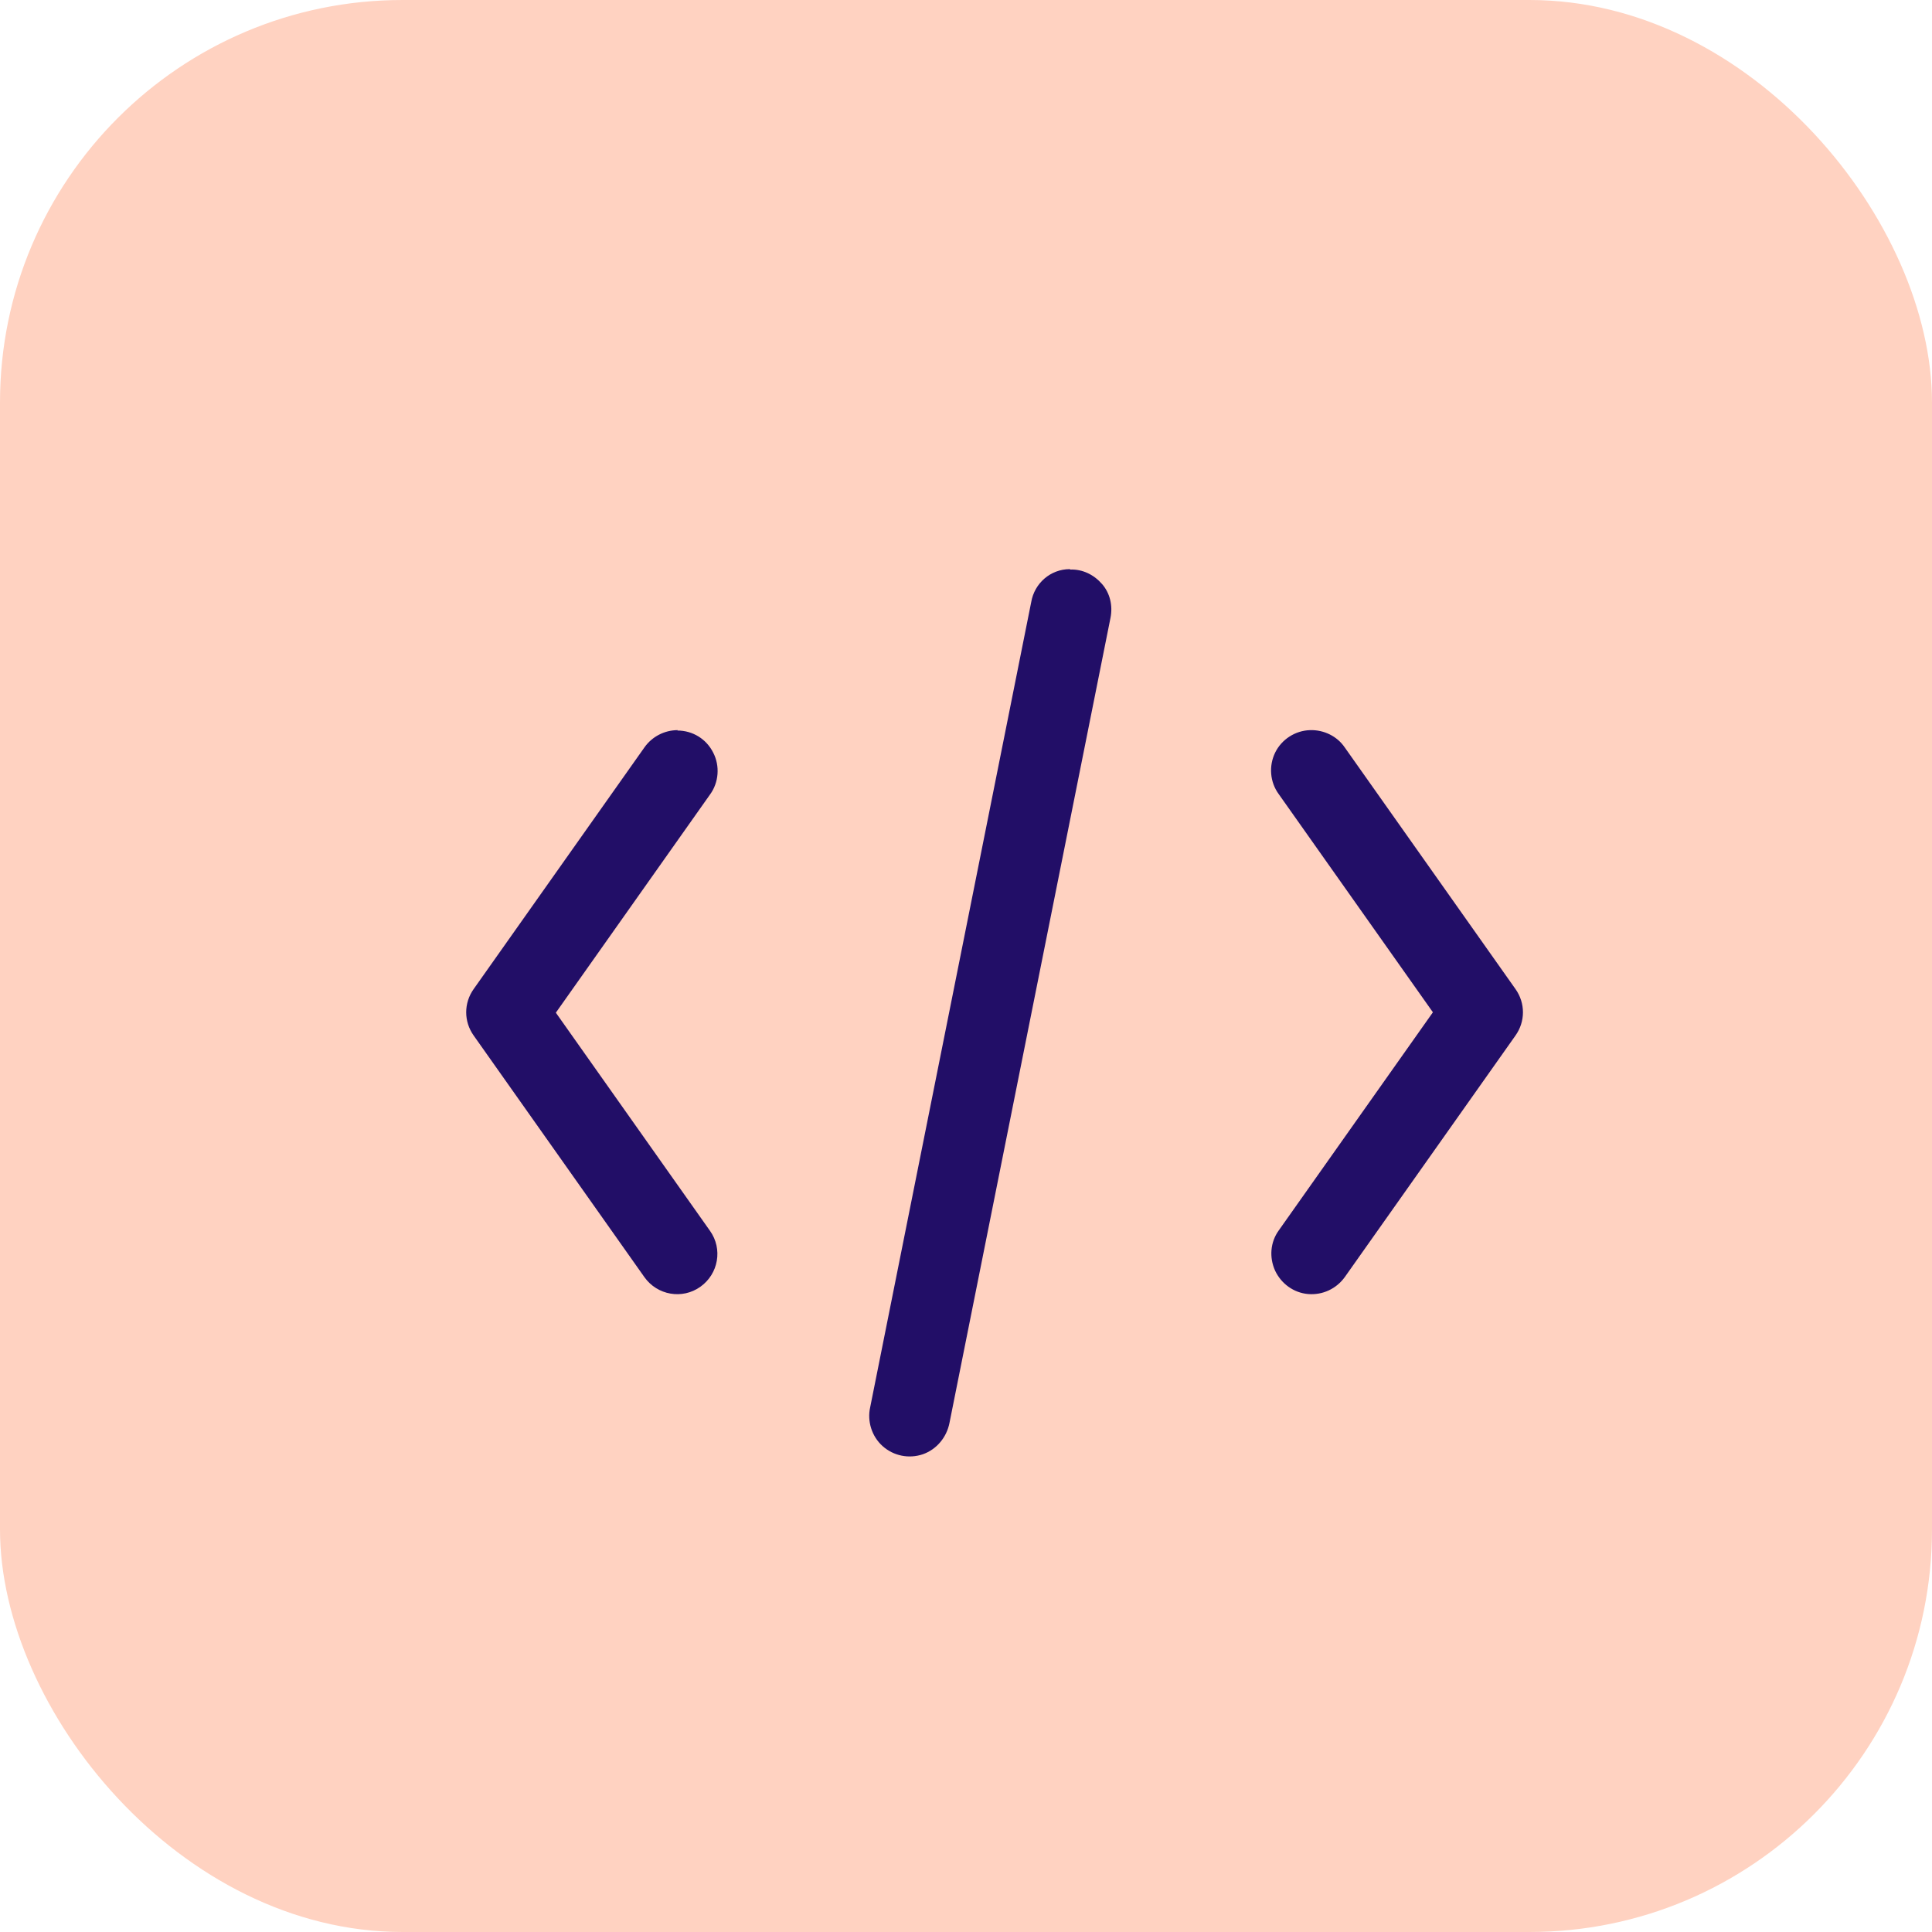
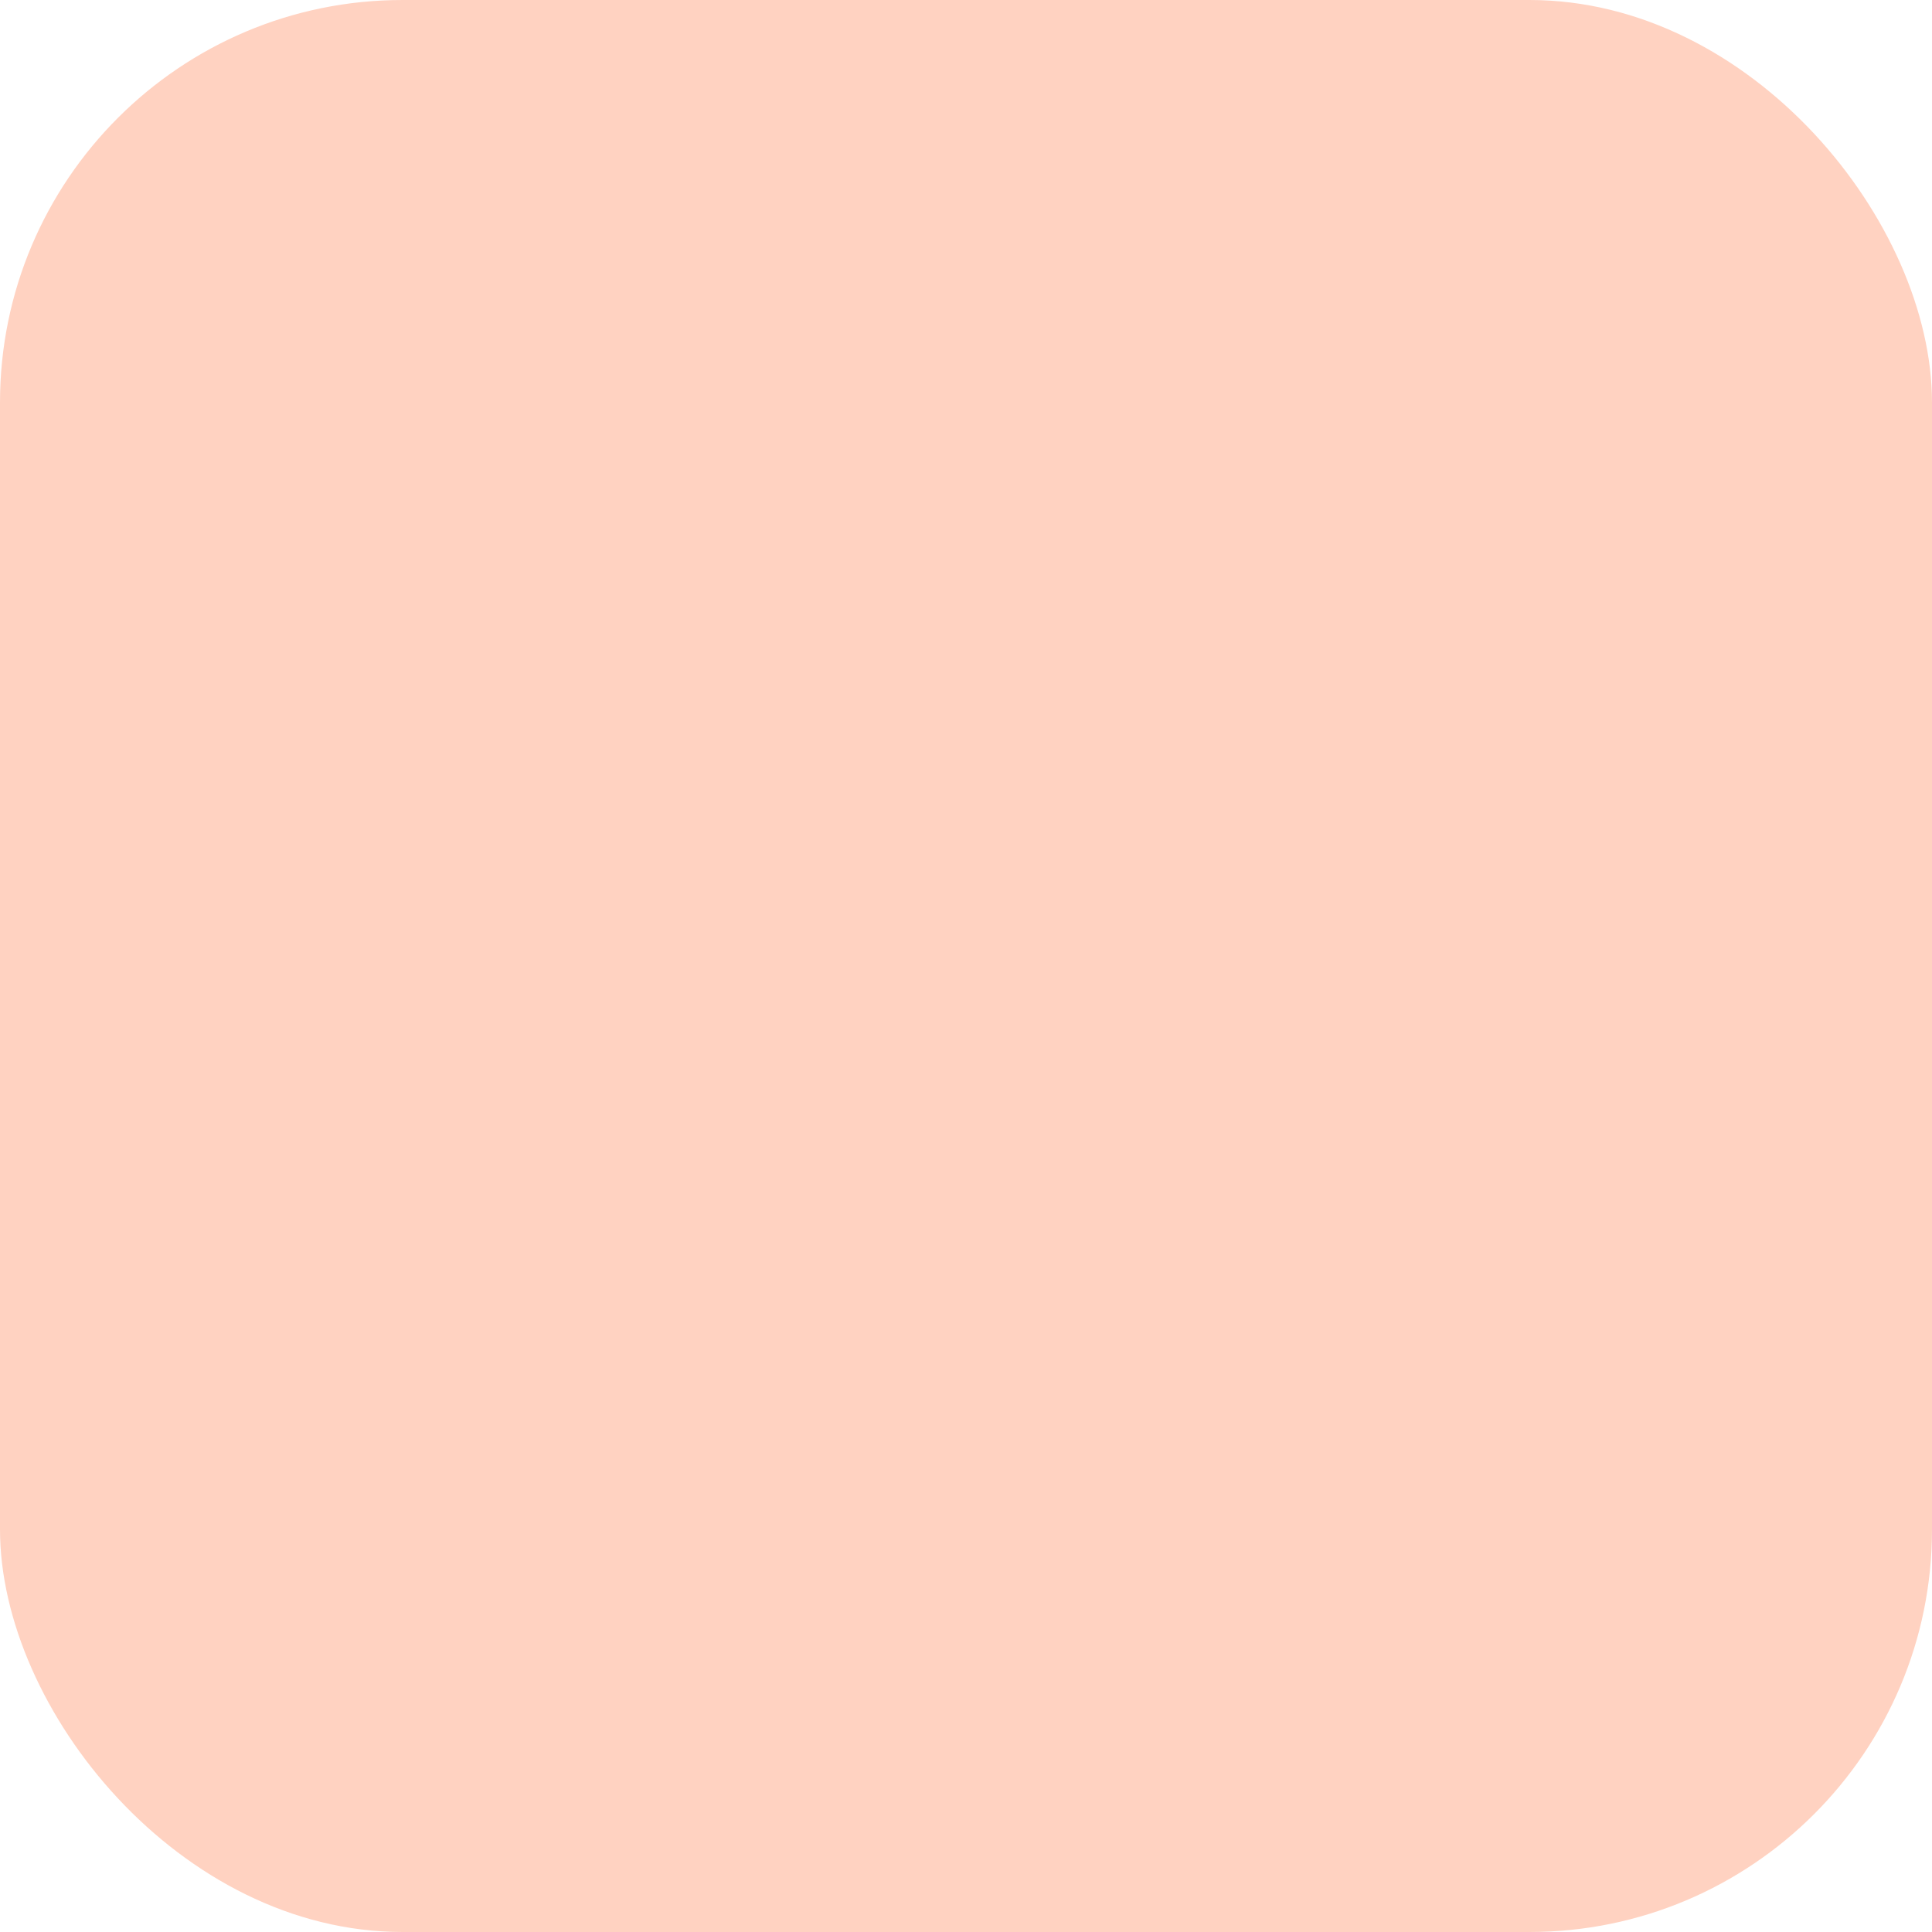
<svg xmlns="http://www.w3.org/2000/svg" id="Layer_2" data-name="Layer 2" width="48" height="48" viewBox="0 0 48 48">
  <defs>
    <style>
      .cls-1 {
        fill: #ffd2c1;
      }

      .cls-1, .cls-2 {
        stroke-width: 0px;
      }

      .cls-2 {
        fill: #220e67;
      }
    </style>
  </defs>
  <g id="Layer_1-2" data-name="Layer 1">
    <rect class="cls-1" width="48" height="48" rx="10" ry="10" />
-     <path class="cls-2" d="M26.58,14.14c-.48,0-.88.35-.96.82l-4,20c-.08.35.04.73.31.97.27.24.65.32,1,.2.34-.12.59-.42.66-.78l4-20c.06-.3-.01-.61-.21-.84s-.48-.37-.79-.36ZM16.84,18.14c-.33,0-.64.16-.83.43l-4.24,6c-.25.35-.25.81,0,1.16l4.24,6c.32.45.94.56,1.39.24s.56-.94.24-1.39l-3.83-5.42,3.83-5.42c.22-.3.25-.71.08-1.04-.17-.34-.51-.55-.89-.55h0ZM32.55,18.14c-.37.01-.71.23-.87.56-.16.33-.13.73.09,1.03l3.83,5.42-3.83,5.42c-.21.29-.24.67-.09,1,.15.32.46.55.82.58.36.03.7-.13.91-.42l4.24-6c.25-.35.25-.81,0-1.16l-4.24-6c-.19-.28-.52-.44-.86-.43Z" />
  </g>
</svg>